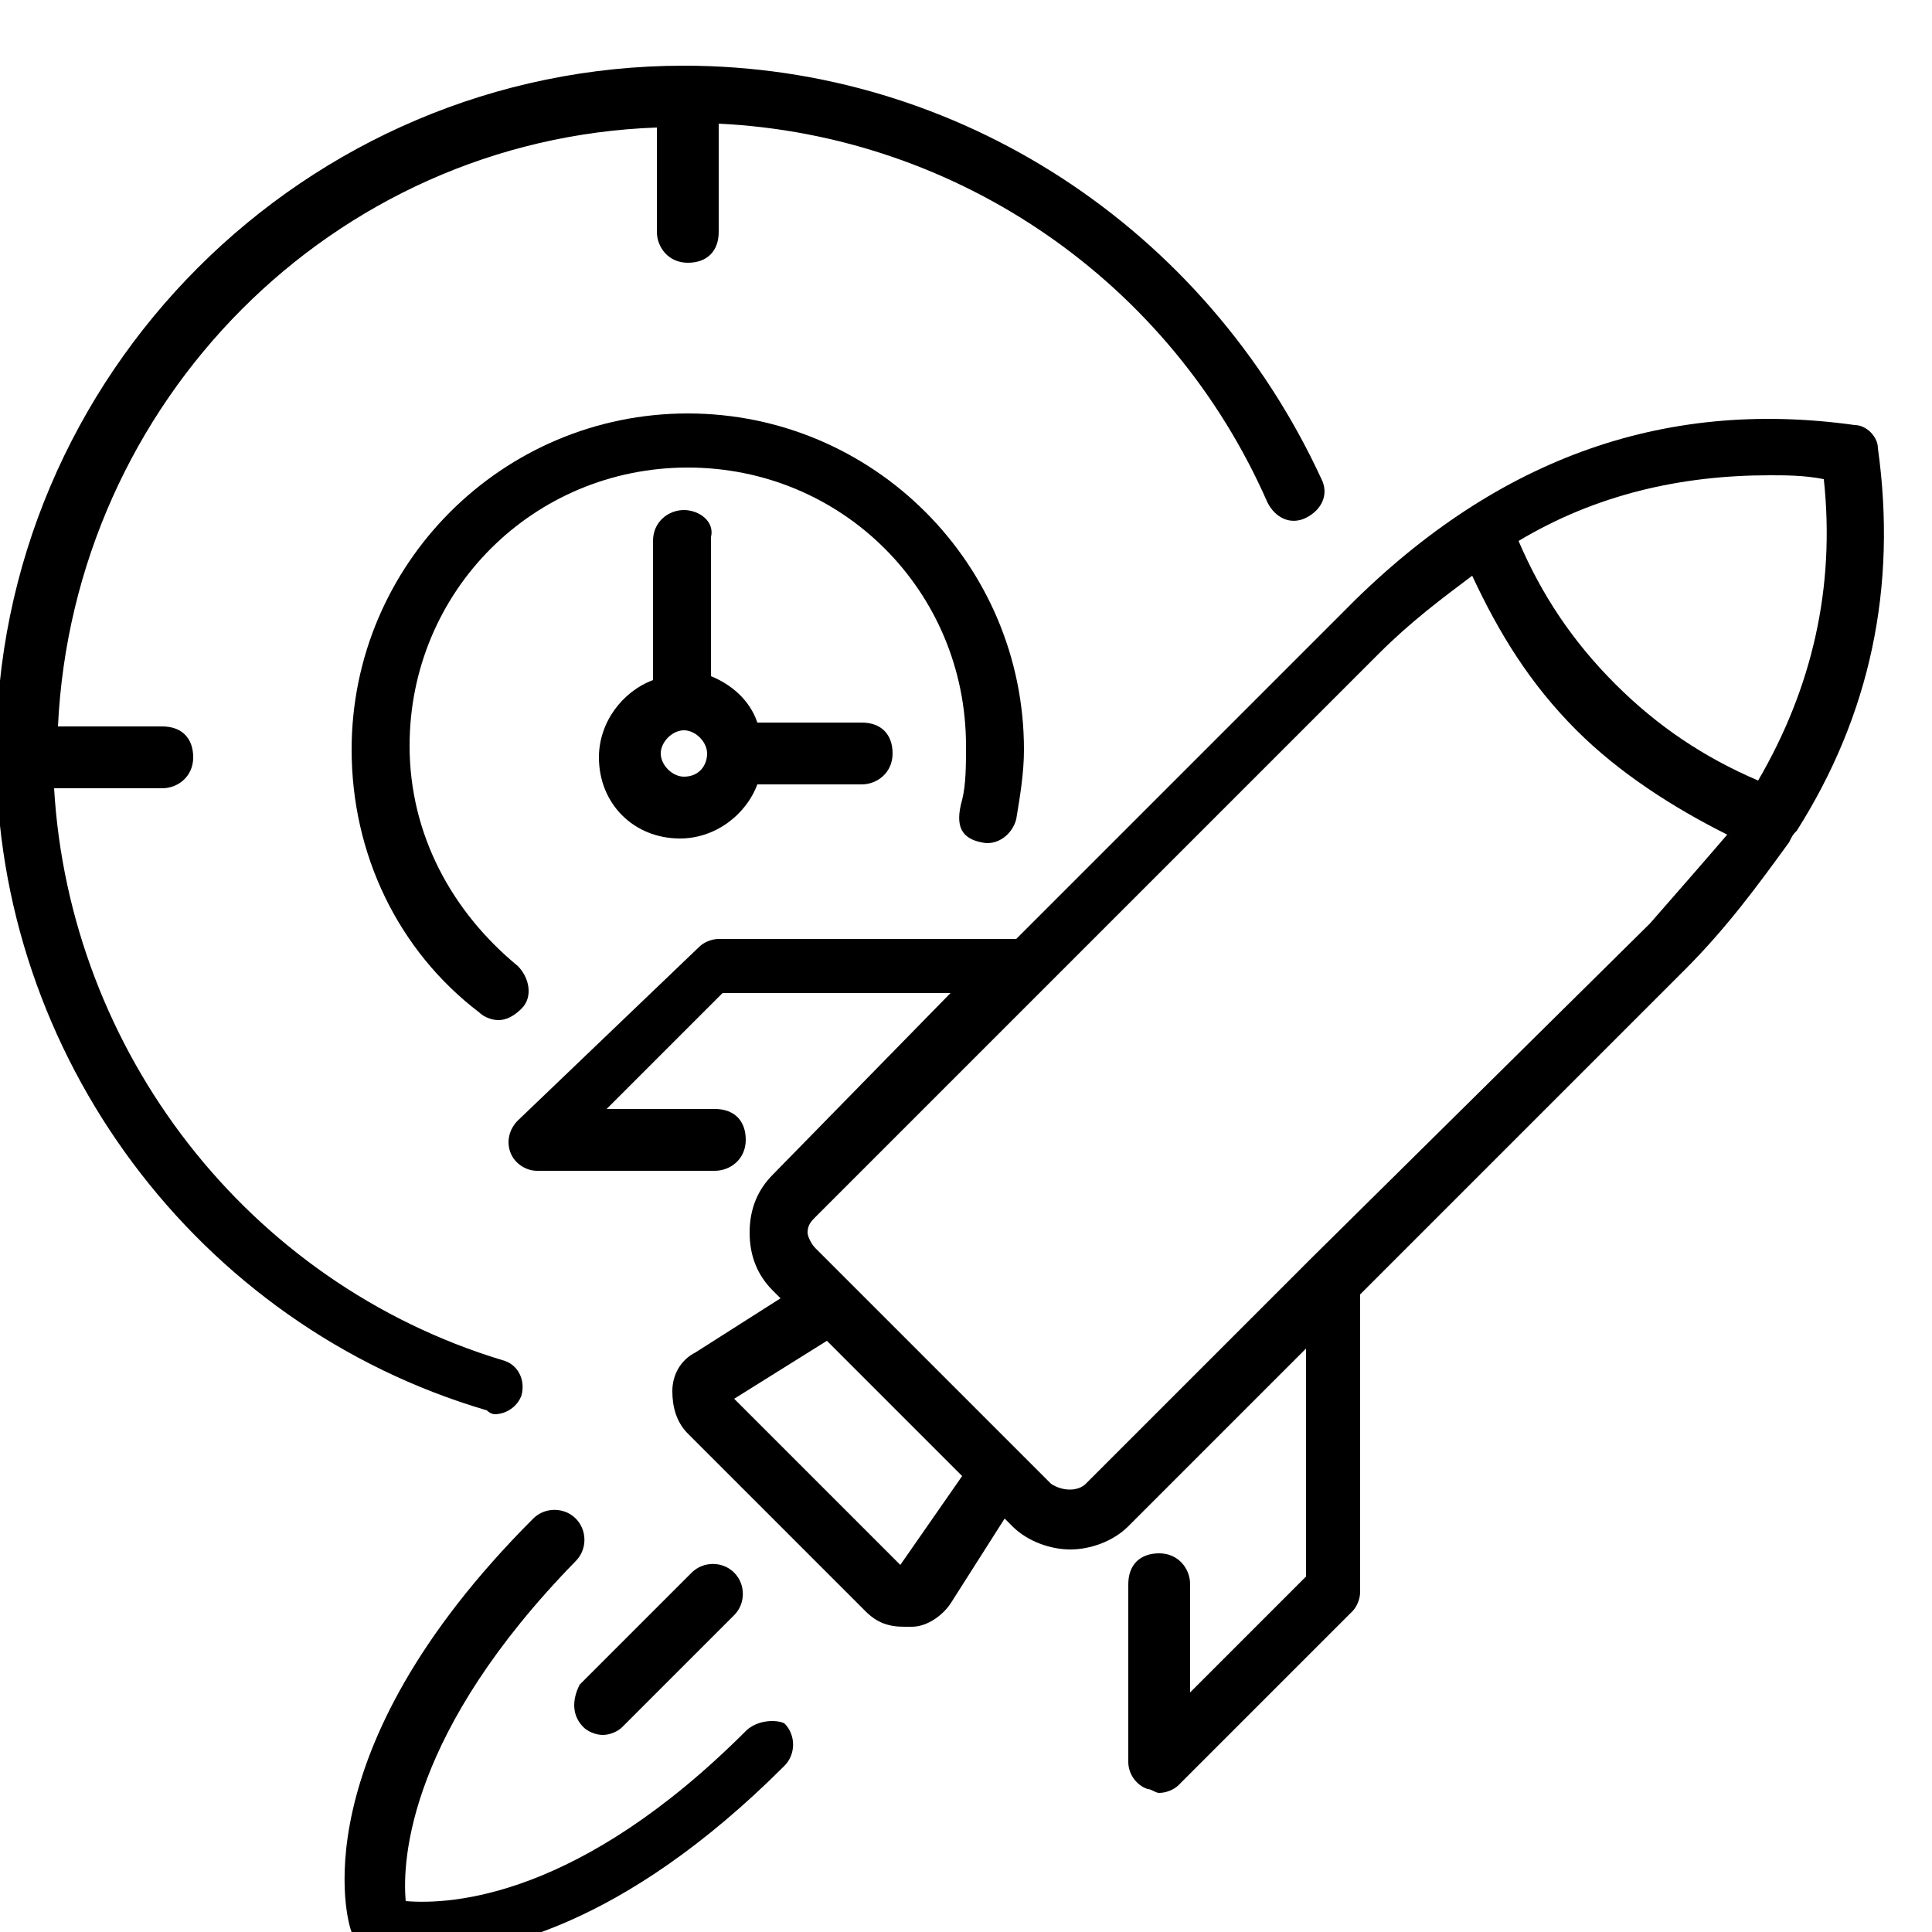
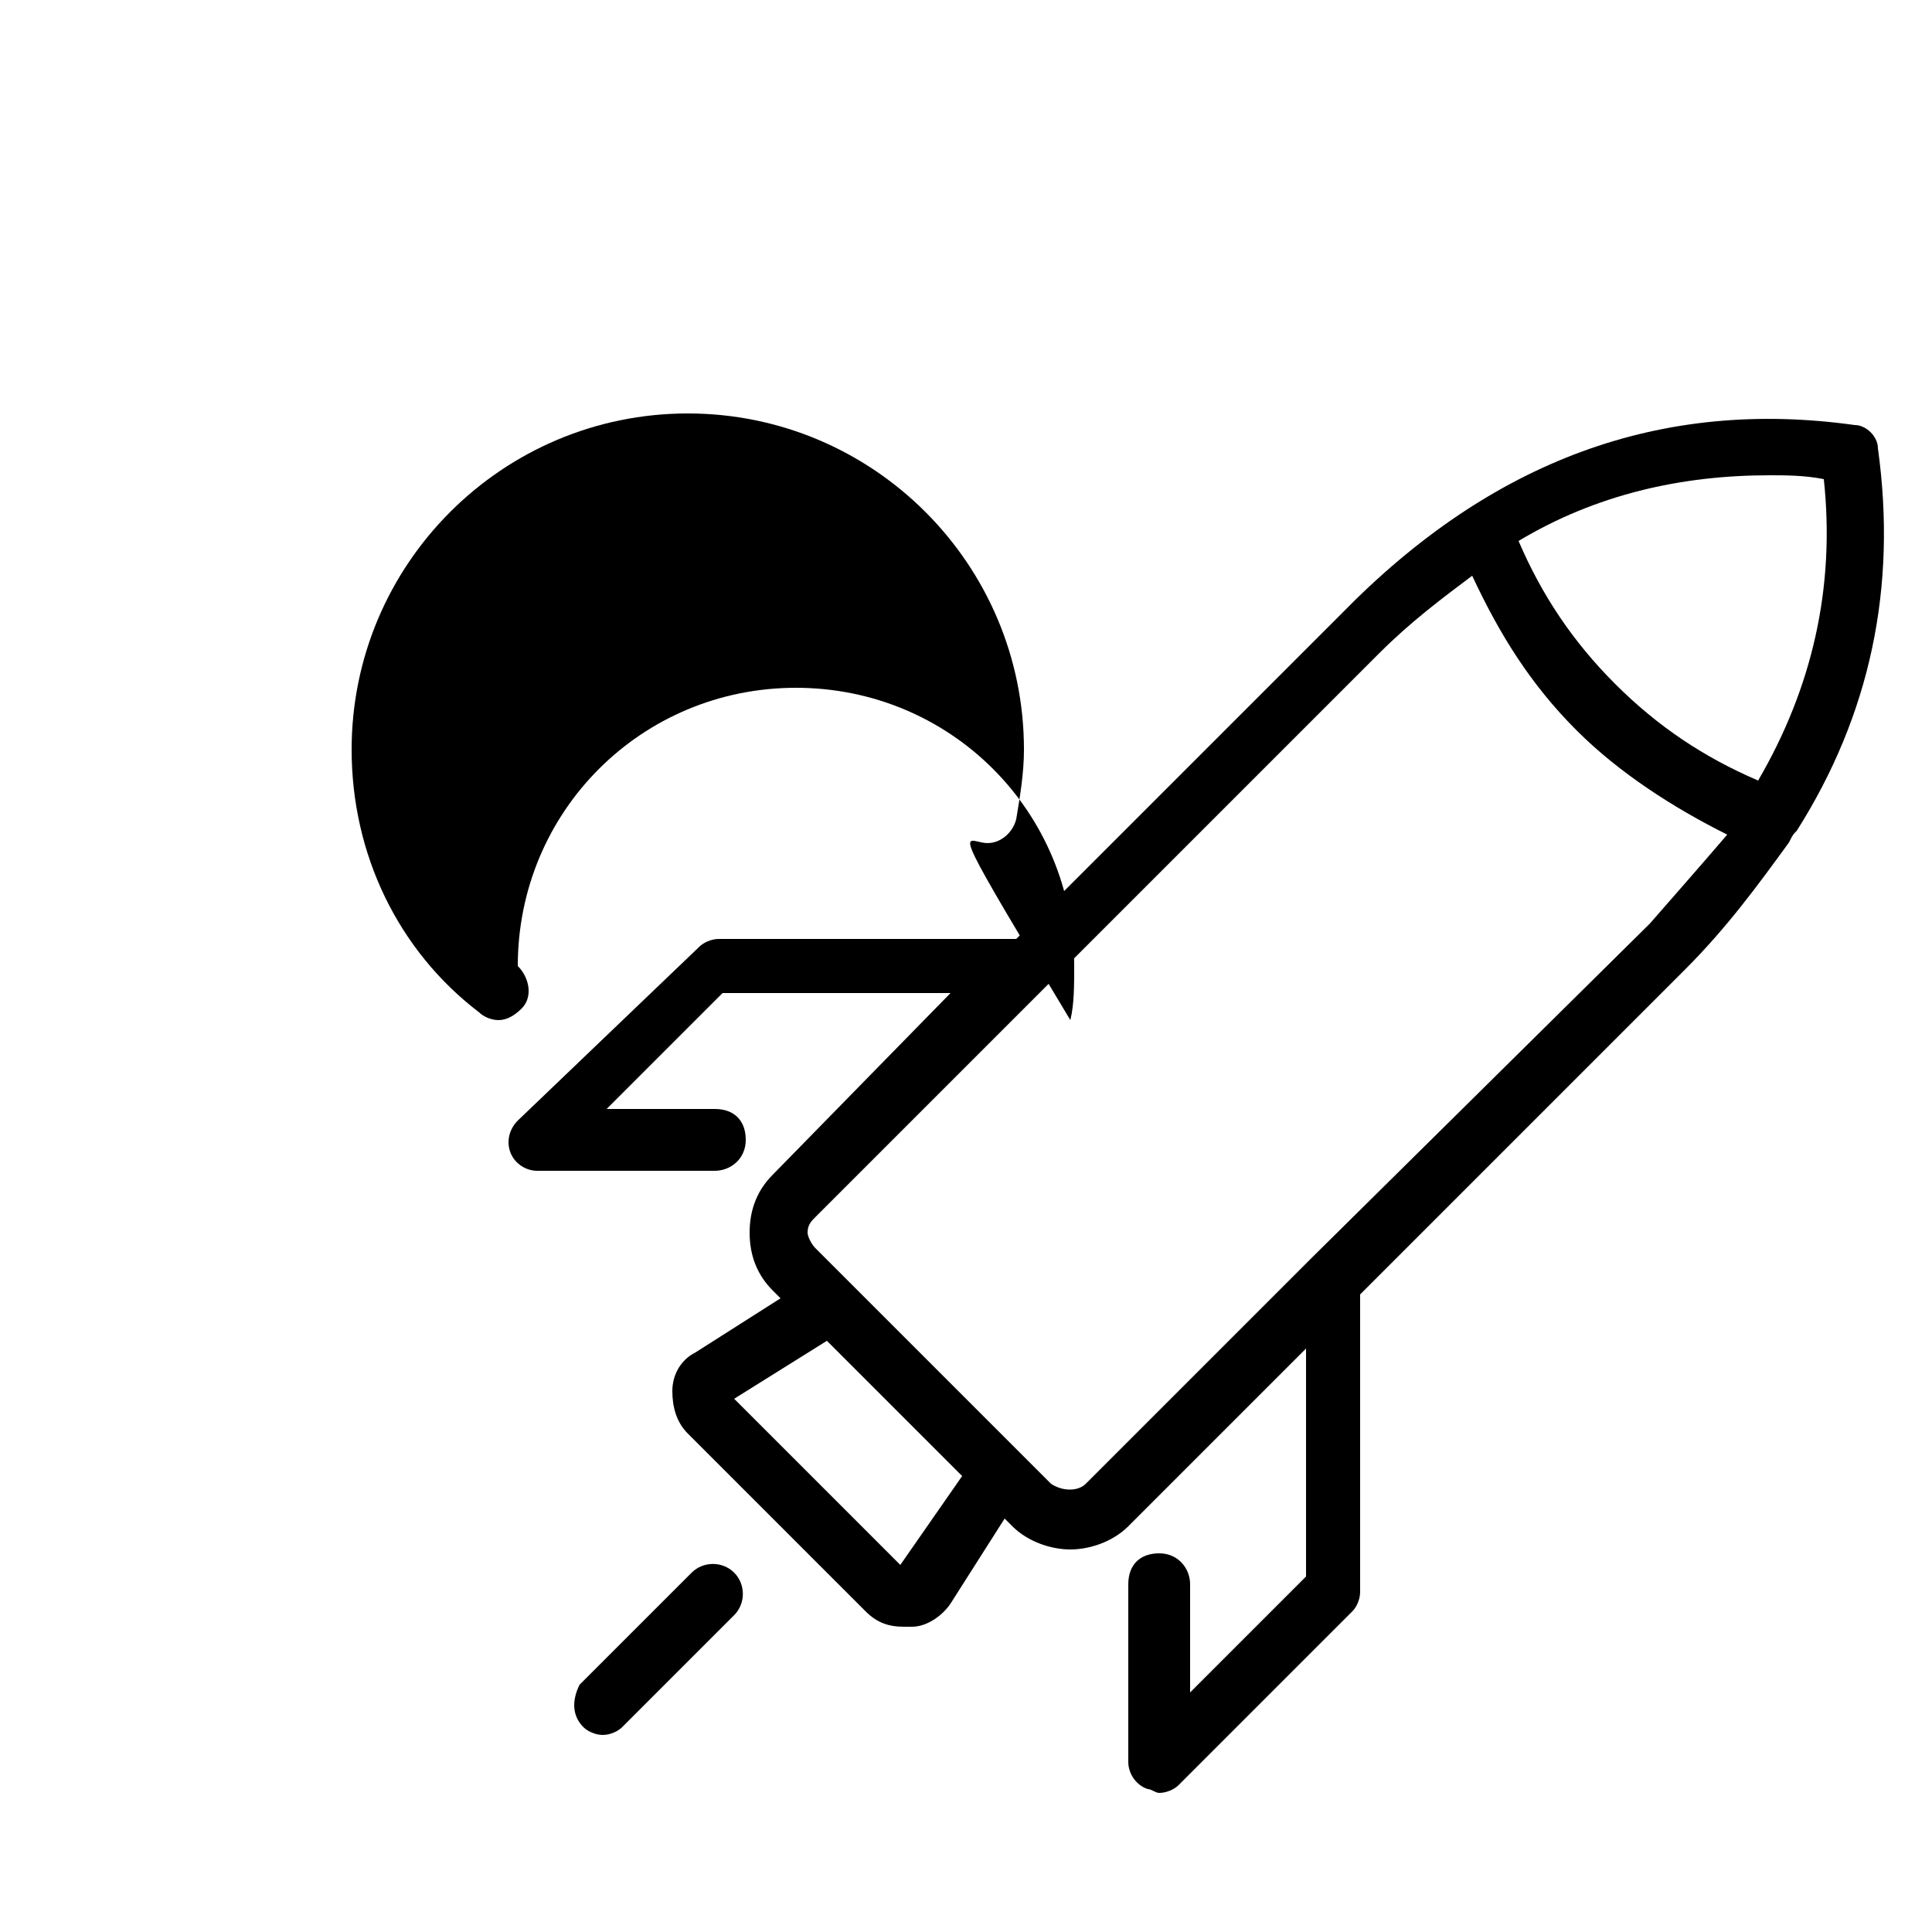
<svg xmlns="http://www.w3.org/2000/svg" version="1.1" id="Layer_1" x="0px" y="0px" width="50px" height="50px" viewBox="0 0 50 50" style="enable-background:new 0 0 50 50;" xml:space="preserve">
  <g>
-     <path d="M12.8,36.6c0.3,0,0.6-0.2,0.7-0.5c0.1-0.4-0.1-0.8-0.5-0.9c-6.6-2-11.2-8-11.6-14.8h2.8c0.4,0,0.8-0.3,0.8-0.8 s-0.3-0.8-0.8-0.8H1.5C1.9,10.4,8.6,3.6,17,3.3V6c0,0.4,0.3,0.8,0.8,0.8s0.8-0.3,0.8-0.8V3.2c6.2,0.3,11.7,4.1,14.2,9.8 c0.2,0.4,0.6,0.6,1,0.4c0.4-0.2,0.6-0.6,0.4-1C31.2,5.9,24.8,1.7,17.7,1.7c-9.8,0-17.8,8-17.8,17.8c0,7.8,5.2,14.8,12.7,17 C12.7,36.6,12.8,36.6,12.8,36.6z" />
-     <path d="M25.4,21.8c0.4,0.1,0.8-0.2,0.9-0.6c0.1-0.6,0.2-1.2,0.2-1.8c0-4.8-3.9-8.7-8.7-8.7c-4.8,0-8.7,3.9-8.7,8.7 c0,2.7,1.2,5.2,3.3,6.8c0.1,0.1,0.3,0.2,0.5,0.2c0.2,0,0.4-0.1,0.6-0.3c0.3-0.3,0.2-0.8-0.1-1.1c-1.7-1.4-2.8-3.4-2.8-5.7 c0-4,3.2-7.2,7.2-7.2c4,0,7.2,3.2,7.2,7.2c0,0.5,0,1-0.1,1.4C24.7,21.4,24.9,21.7,25.4,21.8z" />
-     <path d="M17.7,13.2c-0.4,0-0.8,0.3-0.8,0.8v3.6c-0.8,0.3-1.4,1.1-1.4,2c0,1.2,0.9,2.1,2.1,2.1c0.9,0,1.7-0.6,2-1.4h2.7 c0.4,0,0.8-0.3,0.8-0.8s-0.3-0.8-0.8-0.8h-2.7c-0.2-0.6-0.7-1-1.2-1.2v-3.6C18.5,13.5,18.1,13.2,17.7,13.2z M17.7,20.1 c-0.3,0-0.6-0.3-0.6-0.6s0.3-0.6,0.6-0.6s0.6,0.3,0.6,0.6S18.1,20.1,17.7,20.1z" />
+     <path d="M25.4,21.8c0.4,0.1,0.8-0.2,0.9-0.6c0.1-0.6,0.2-1.2,0.2-1.8c0-4.8-3.9-8.7-8.7-8.7c-4.8,0-8.7,3.9-8.7,8.7 c0,2.7,1.2,5.2,3.3,6.8c0.1,0.1,0.3,0.2,0.5,0.2c0.2,0,0.4-0.1,0.6-0.3c0.3-0.3,0.2-0.8-0.1-1.1c0-4,3.2-7.2,7.2-7.2c4,0,7.2,3.2,7.2,7.2c0,0.5,0,1-0.1,1.4C24.7,21.4,24.9,21.7,25.4,21.8z" />
    <path d="M46.5,21.5c1.9-3,2.6-6.3,2.1-9.9c0-0.3-0.3-0.6-0.6-0.6c-5-0.7-9.4,0.9-13.3,4.9l-8.4,8.4h-7.7c-0.2,0-0.4,0.1-0.5,0.2 L13.4,29c-0.2,0.2-0.3,0.5-0.2,0.8s0.4,0.5,0.7,0.5h4.6c0.4,0,0.8-0.3,0.8-0.8s-0.3-0.8-0.8-0.8h-2.8l3-3h5.9L20,30.4 c-0.4,0.4-0.6,0.9-0.6,1.5c0,0.6,0.2,1.1,0.6,1.5l0.2,0.2L18,35c-0.4,0.2-0.6,0.6-0.6,1c0,0.4,0.1,0.8,0.4,1.1l4.6,4.6 c0.3,0.3,0.6,0.4,1,0.4c0.1,0,0.1,0,0.2,0c0.4,0,0.8-0.3,1-0.6l1.4-2.2l0.2,0.2c0.4,0.4,1,0.6,1.5,0.6c0.5,0,1.1-0.2,1.5-0.6 l4.6-4.6v5.9l-3,3V41c0-0.4-0.3-0.8-0.8-0.8s-0.8,0.3-0.8,0.8v4.6c0,0.3,0.2,0.6,0.5,0.7c0.1,0,0.2,0.1,0.3,0.1 c0.2,0,0.4-0.1,0.5-0.2l4.5-4.5c0.1-0.1,0.2-0.3,0.2-0.5v-7.7l8.4-8.4c1.1-1.1,1.9-2.2,2.7-3.3C46.4,21.6,46.4,21.6,46.5,21.5z M47.2,12.4c0.3,2.8-0.3,5.4-1.7,7.8c-1.4-0.6-2.6-1.4-3.7-2.5c-1.1-1.1-1.9-2.3-2.5-3.7c2-1.2,4.2-1.7,6.5-1.7 C46.2,12.3,46.7,12.3,47.2,12.4z M23.3,40.5L19,36.2l2.4-1.5l3.5,3.5L23.3,40.5z M42.7,23.9L34,32.5c0,0,0,0,0,0l-5.9,5.9 c-0.2,0.2-0.6,0.2-0.9,0l-0.8-0.8c0,0-0.1-0.1-0.1-0.1L22,33.2c0,0-0.1-0.1-0.1-0.1l-0.8-0.8c-0.1-0.1-0.2-0.3-0.2-0.4 c0-0.2,0.1-0.3,0.2-0.4l5.9-5.9c0,0,0,0,0,0l8.7-8.7c0.8-0.8,1.6-1.4,2.4-2c0.7,1.5,1.5,2.8,2.7,4c1.1,1.1,2.5,2,3.9,2.7 C44.1,22.3,43.4,23.1,42.7,23.9z" />
-     <path d="M19.3,44.8c-4.3,4.3-7.6,4.5-8.8,4.4c-0.1-1.1,0.1-4.4,4.4-8.8c0.3-0.3,0.3-0.8,0-1.1c-0.3-0.3-0.8-0.3-1.1,0 c-6.1,6.1-4.8,10.5-4.7,10.7c0.1,0.2,0.3,0.4,0.5,0.5c0.1,0,0.5,0.1,1.3,0.1c1.8,0,5.2-0.7,9.4-4.9c0.3-0.3,0.3-0.8,0-1.1 C20.1,44.5,19.6,44.5,19.3,44.8z" />
    <path d="M15.1,44.7c0.1,0.1,0.3,0.2,0.5,0.2s0.4-0.1,0.5-0.2l2.9-2.9c0.3-0.3,0.3-0.8,0-1.1s-0.8-0.3-1.1,0l-2.9,2.9 C14.8,44,14.8,44.4,15.1,44.7z" />
  </g>
</svg>